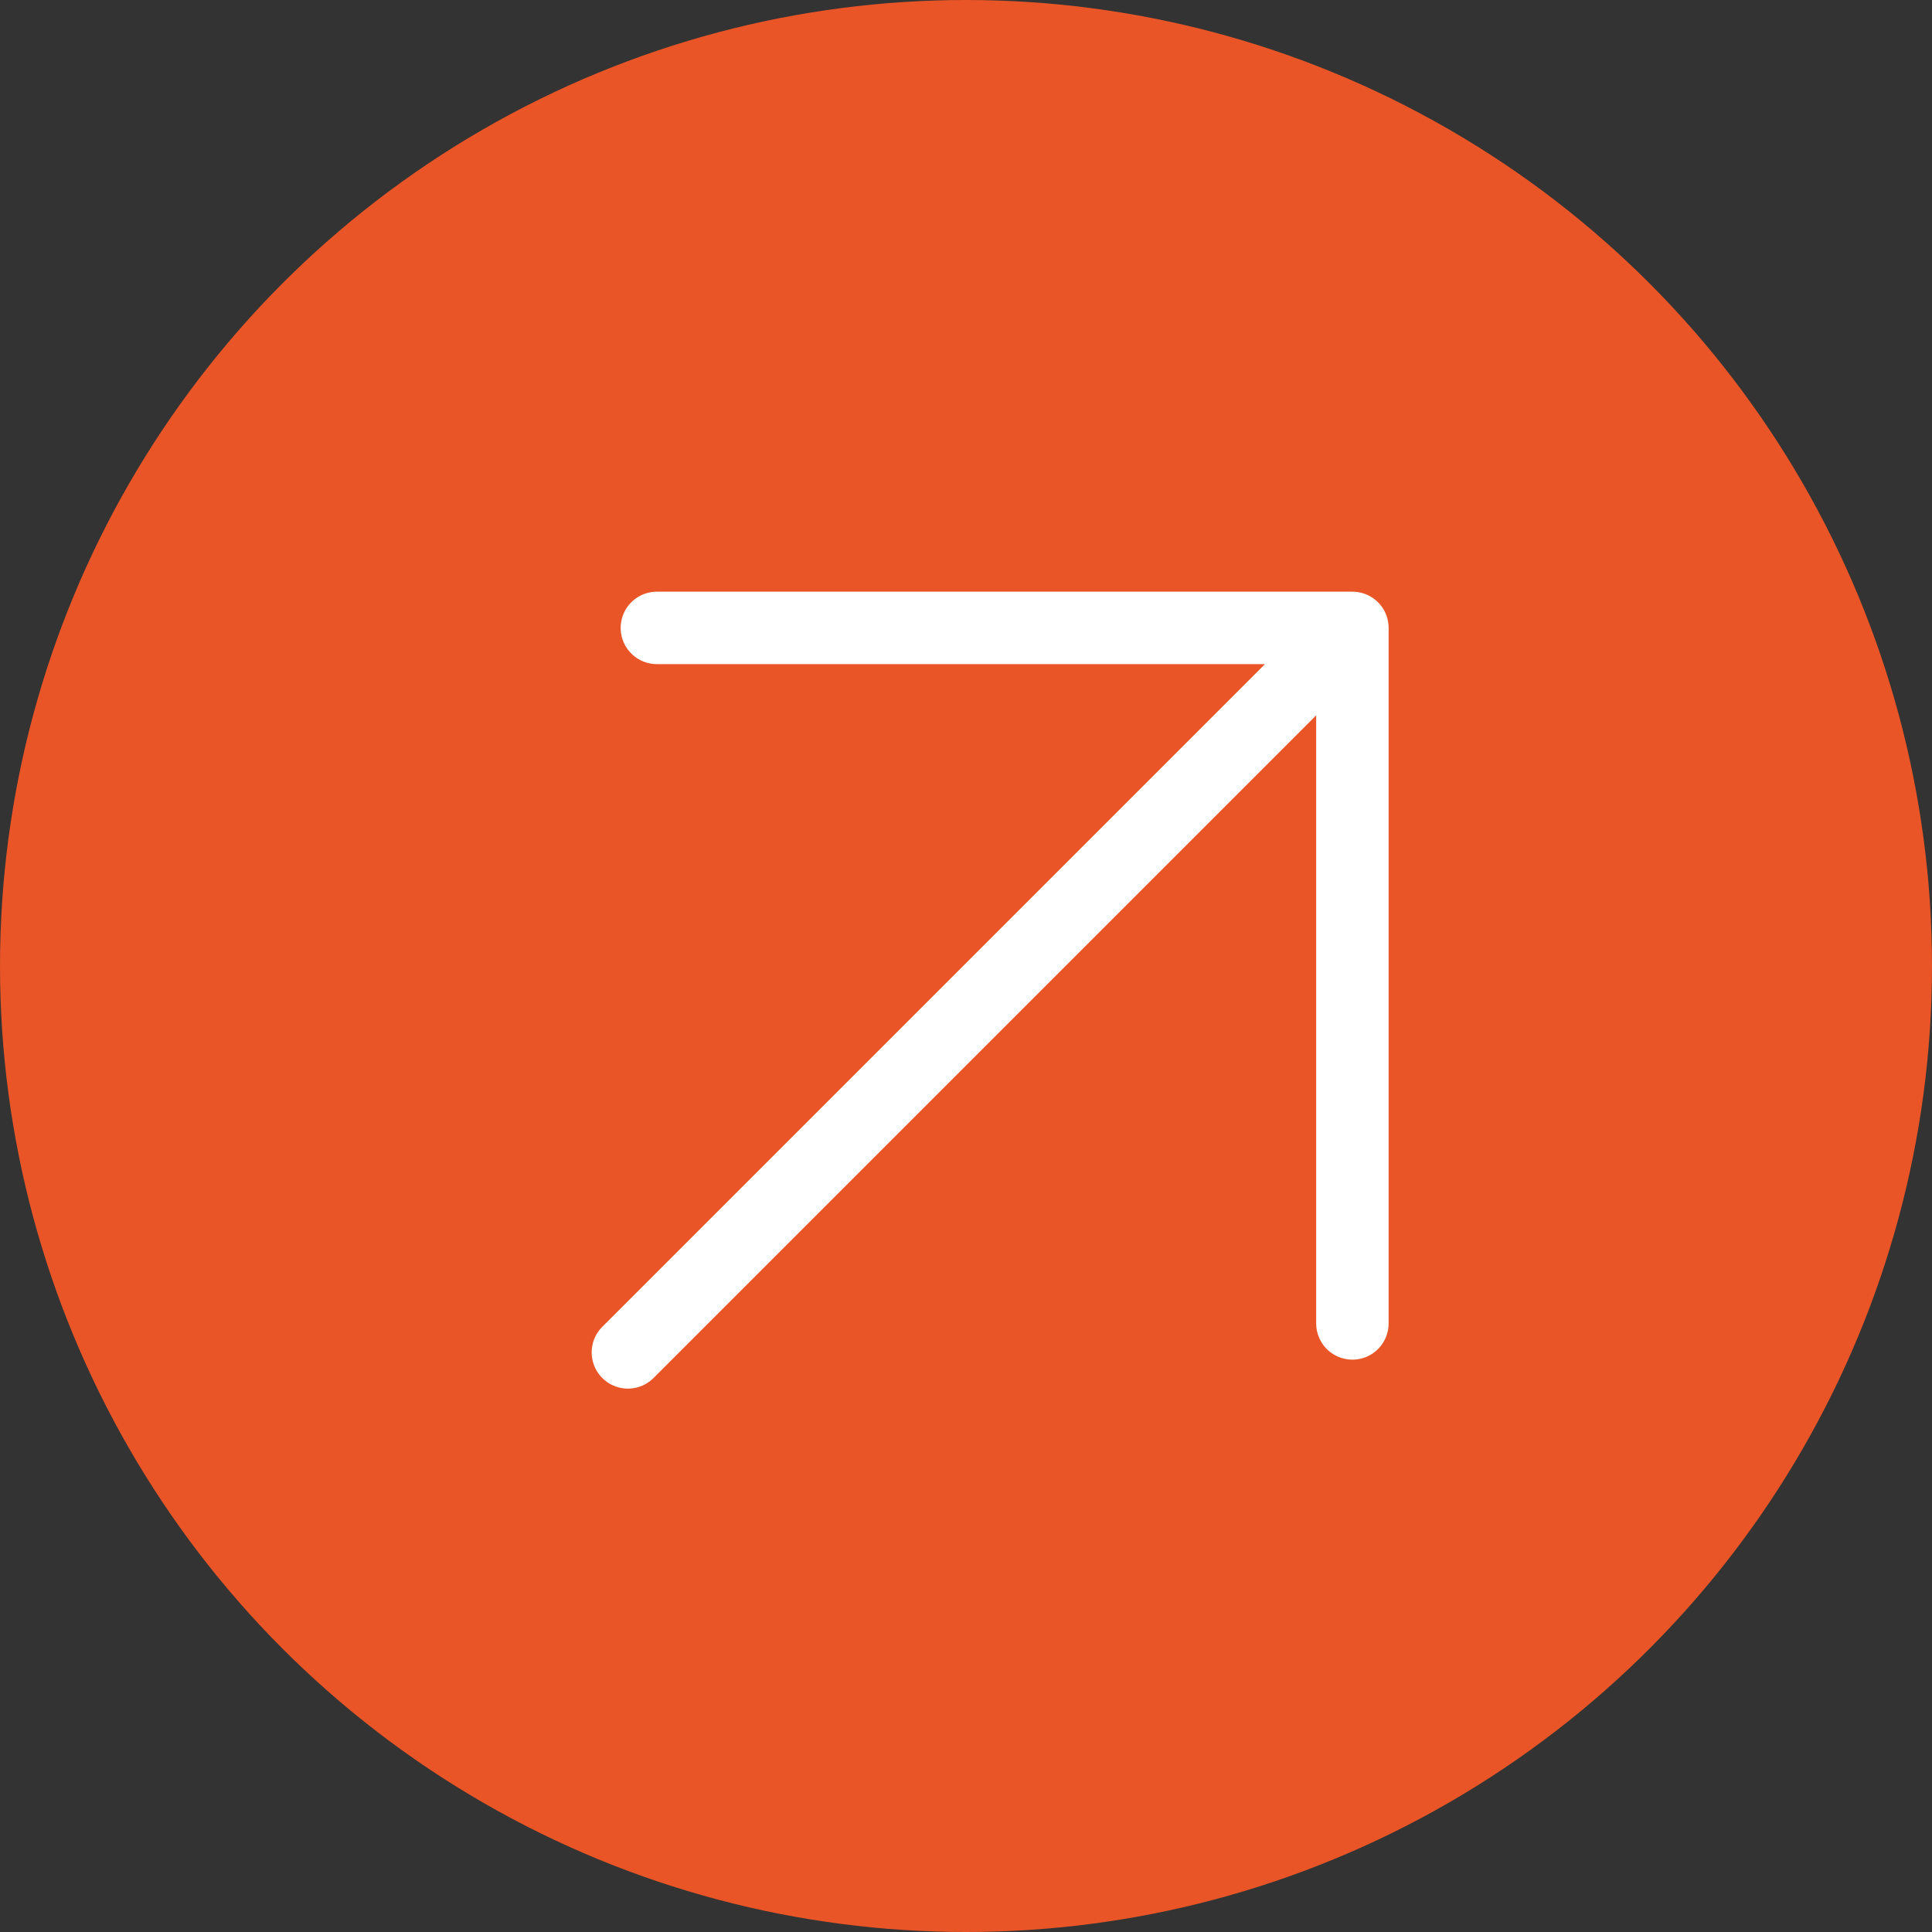
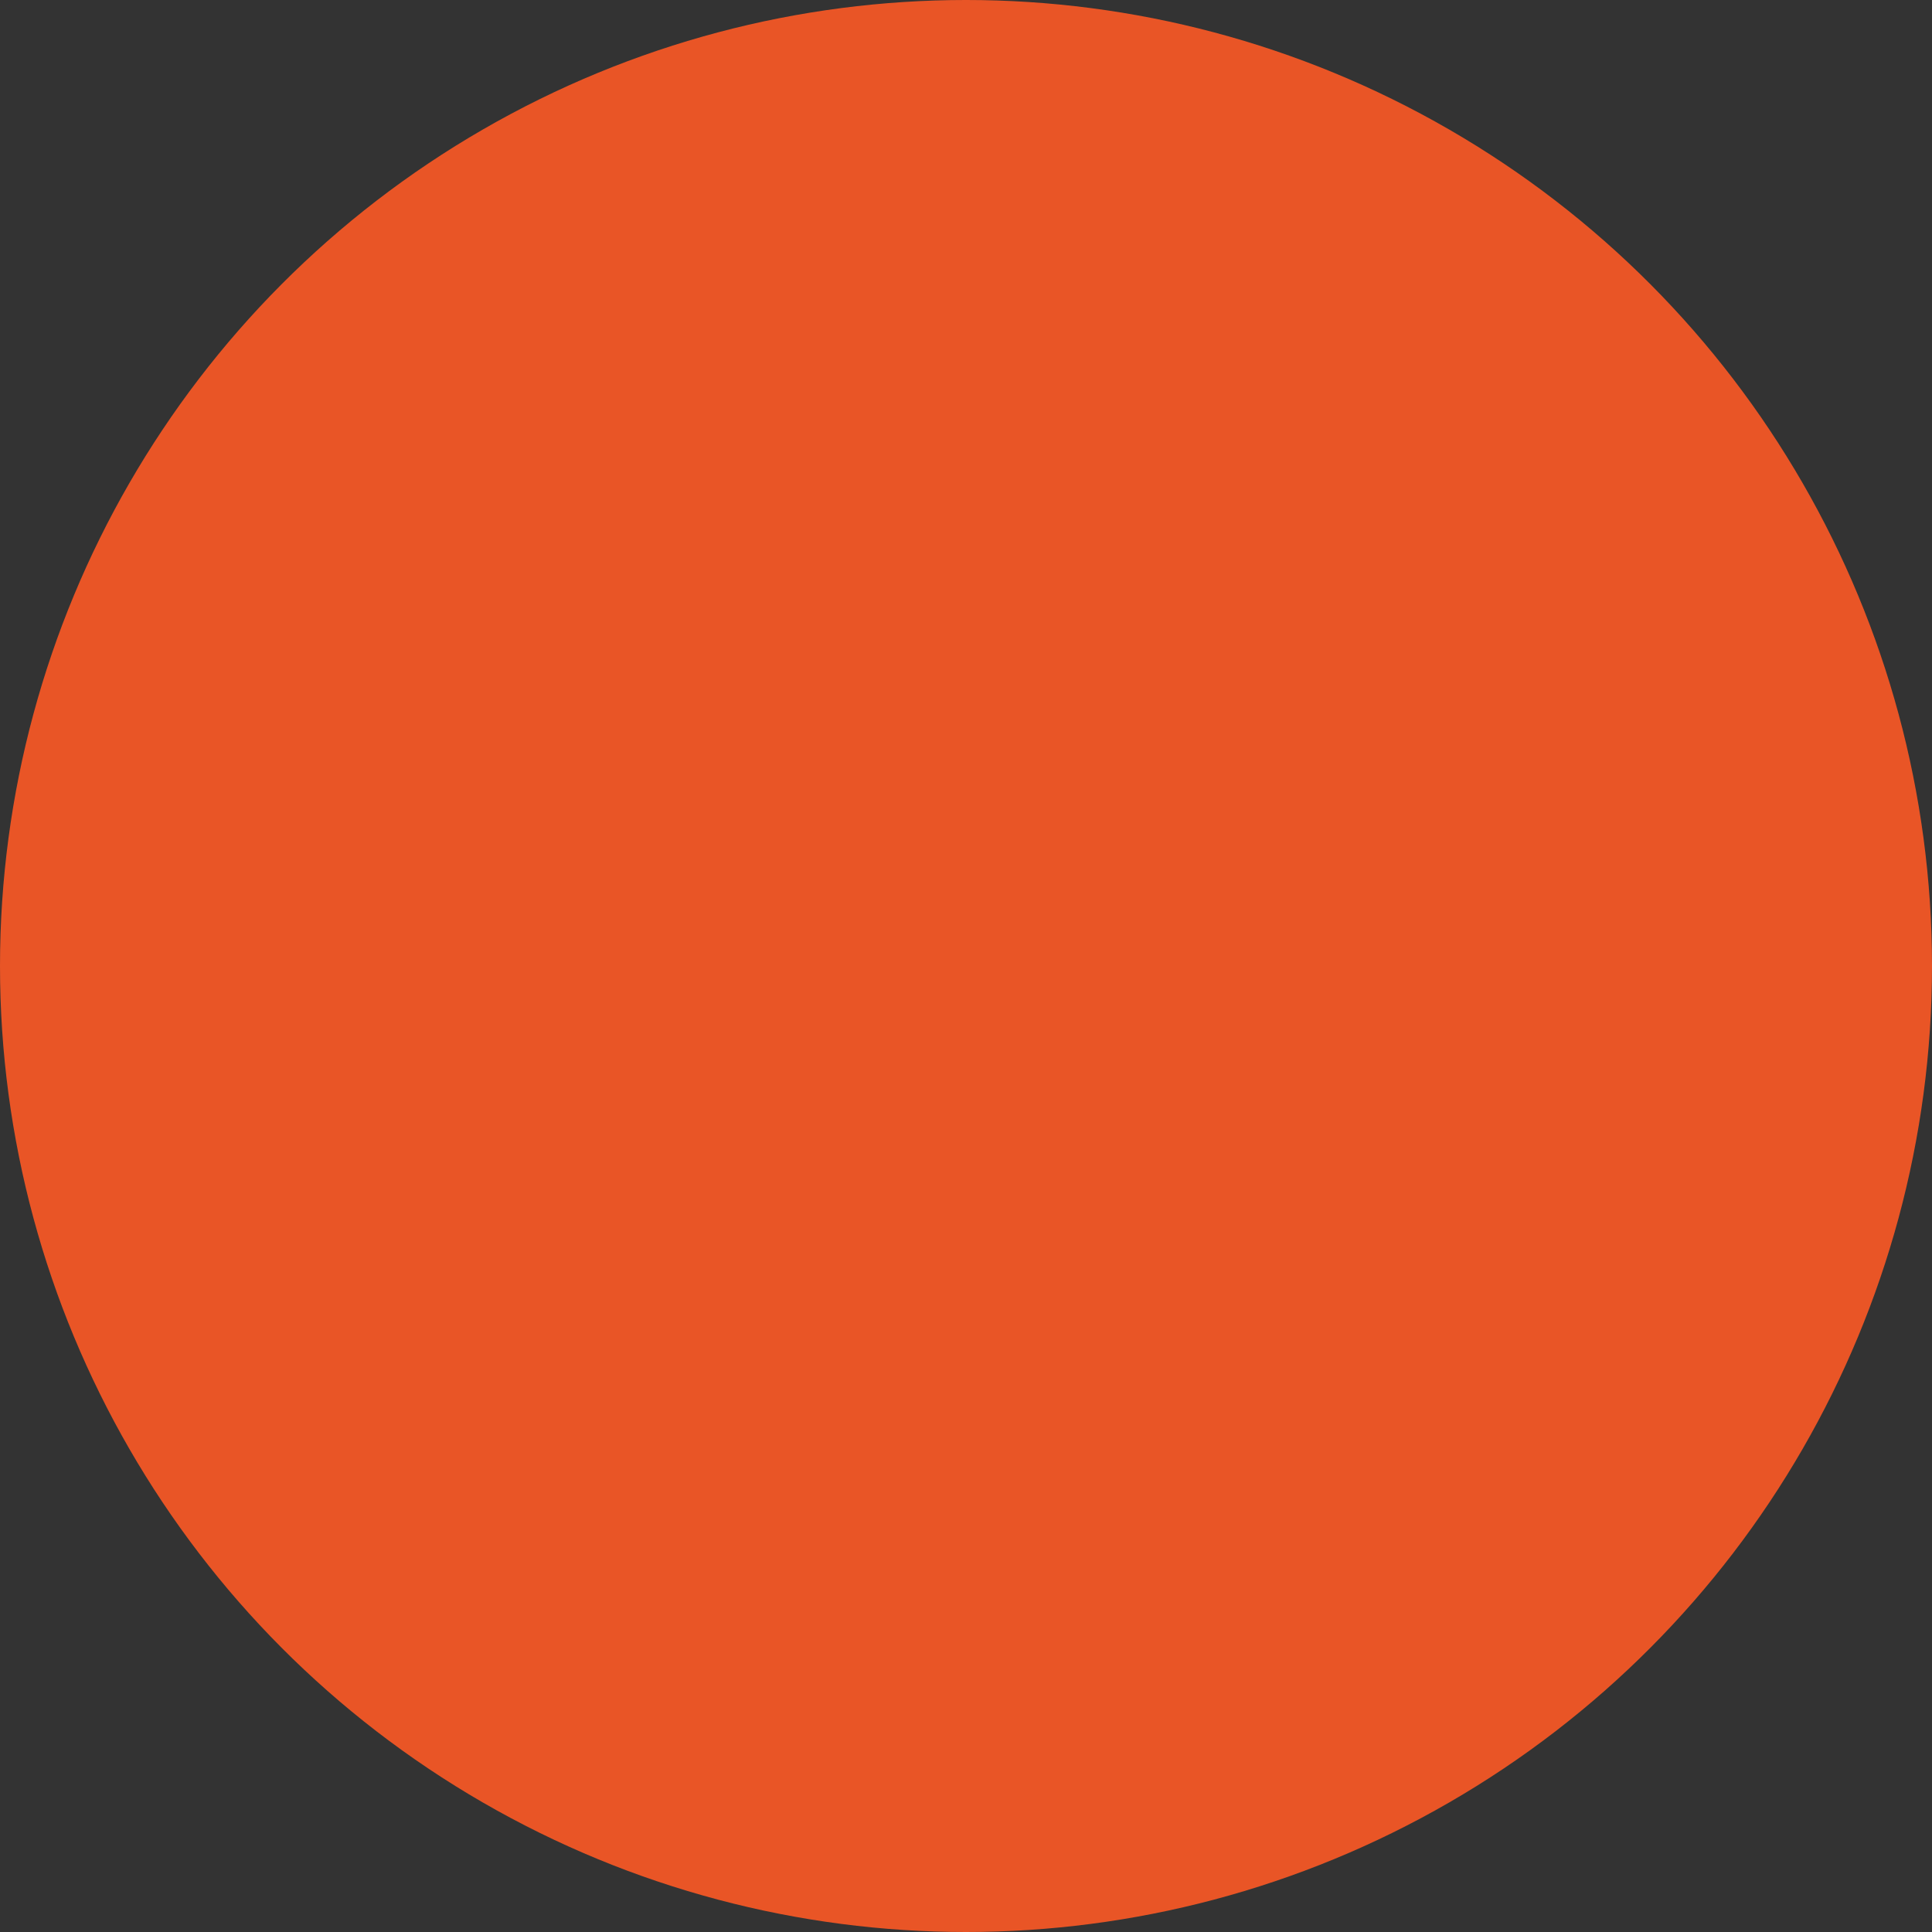
<svg xmlns="http://www.w3.org/2000/svg" width="40" height="40" viewBox="0 0 40 40" fill="none">
  <rect x="0" y="0" width="40" height="40" fill="#333333" stroke="none" />
  <circle cx="20" cy="20" r="20" fill="#E95526" />
-   <path d="M13 28L28 13M28 13L13.6 13M28 13L28 27.4" stroke="white" stroke-width="1.5" stroke-linecap="round" stroke-linejoin="round" />
</svg>